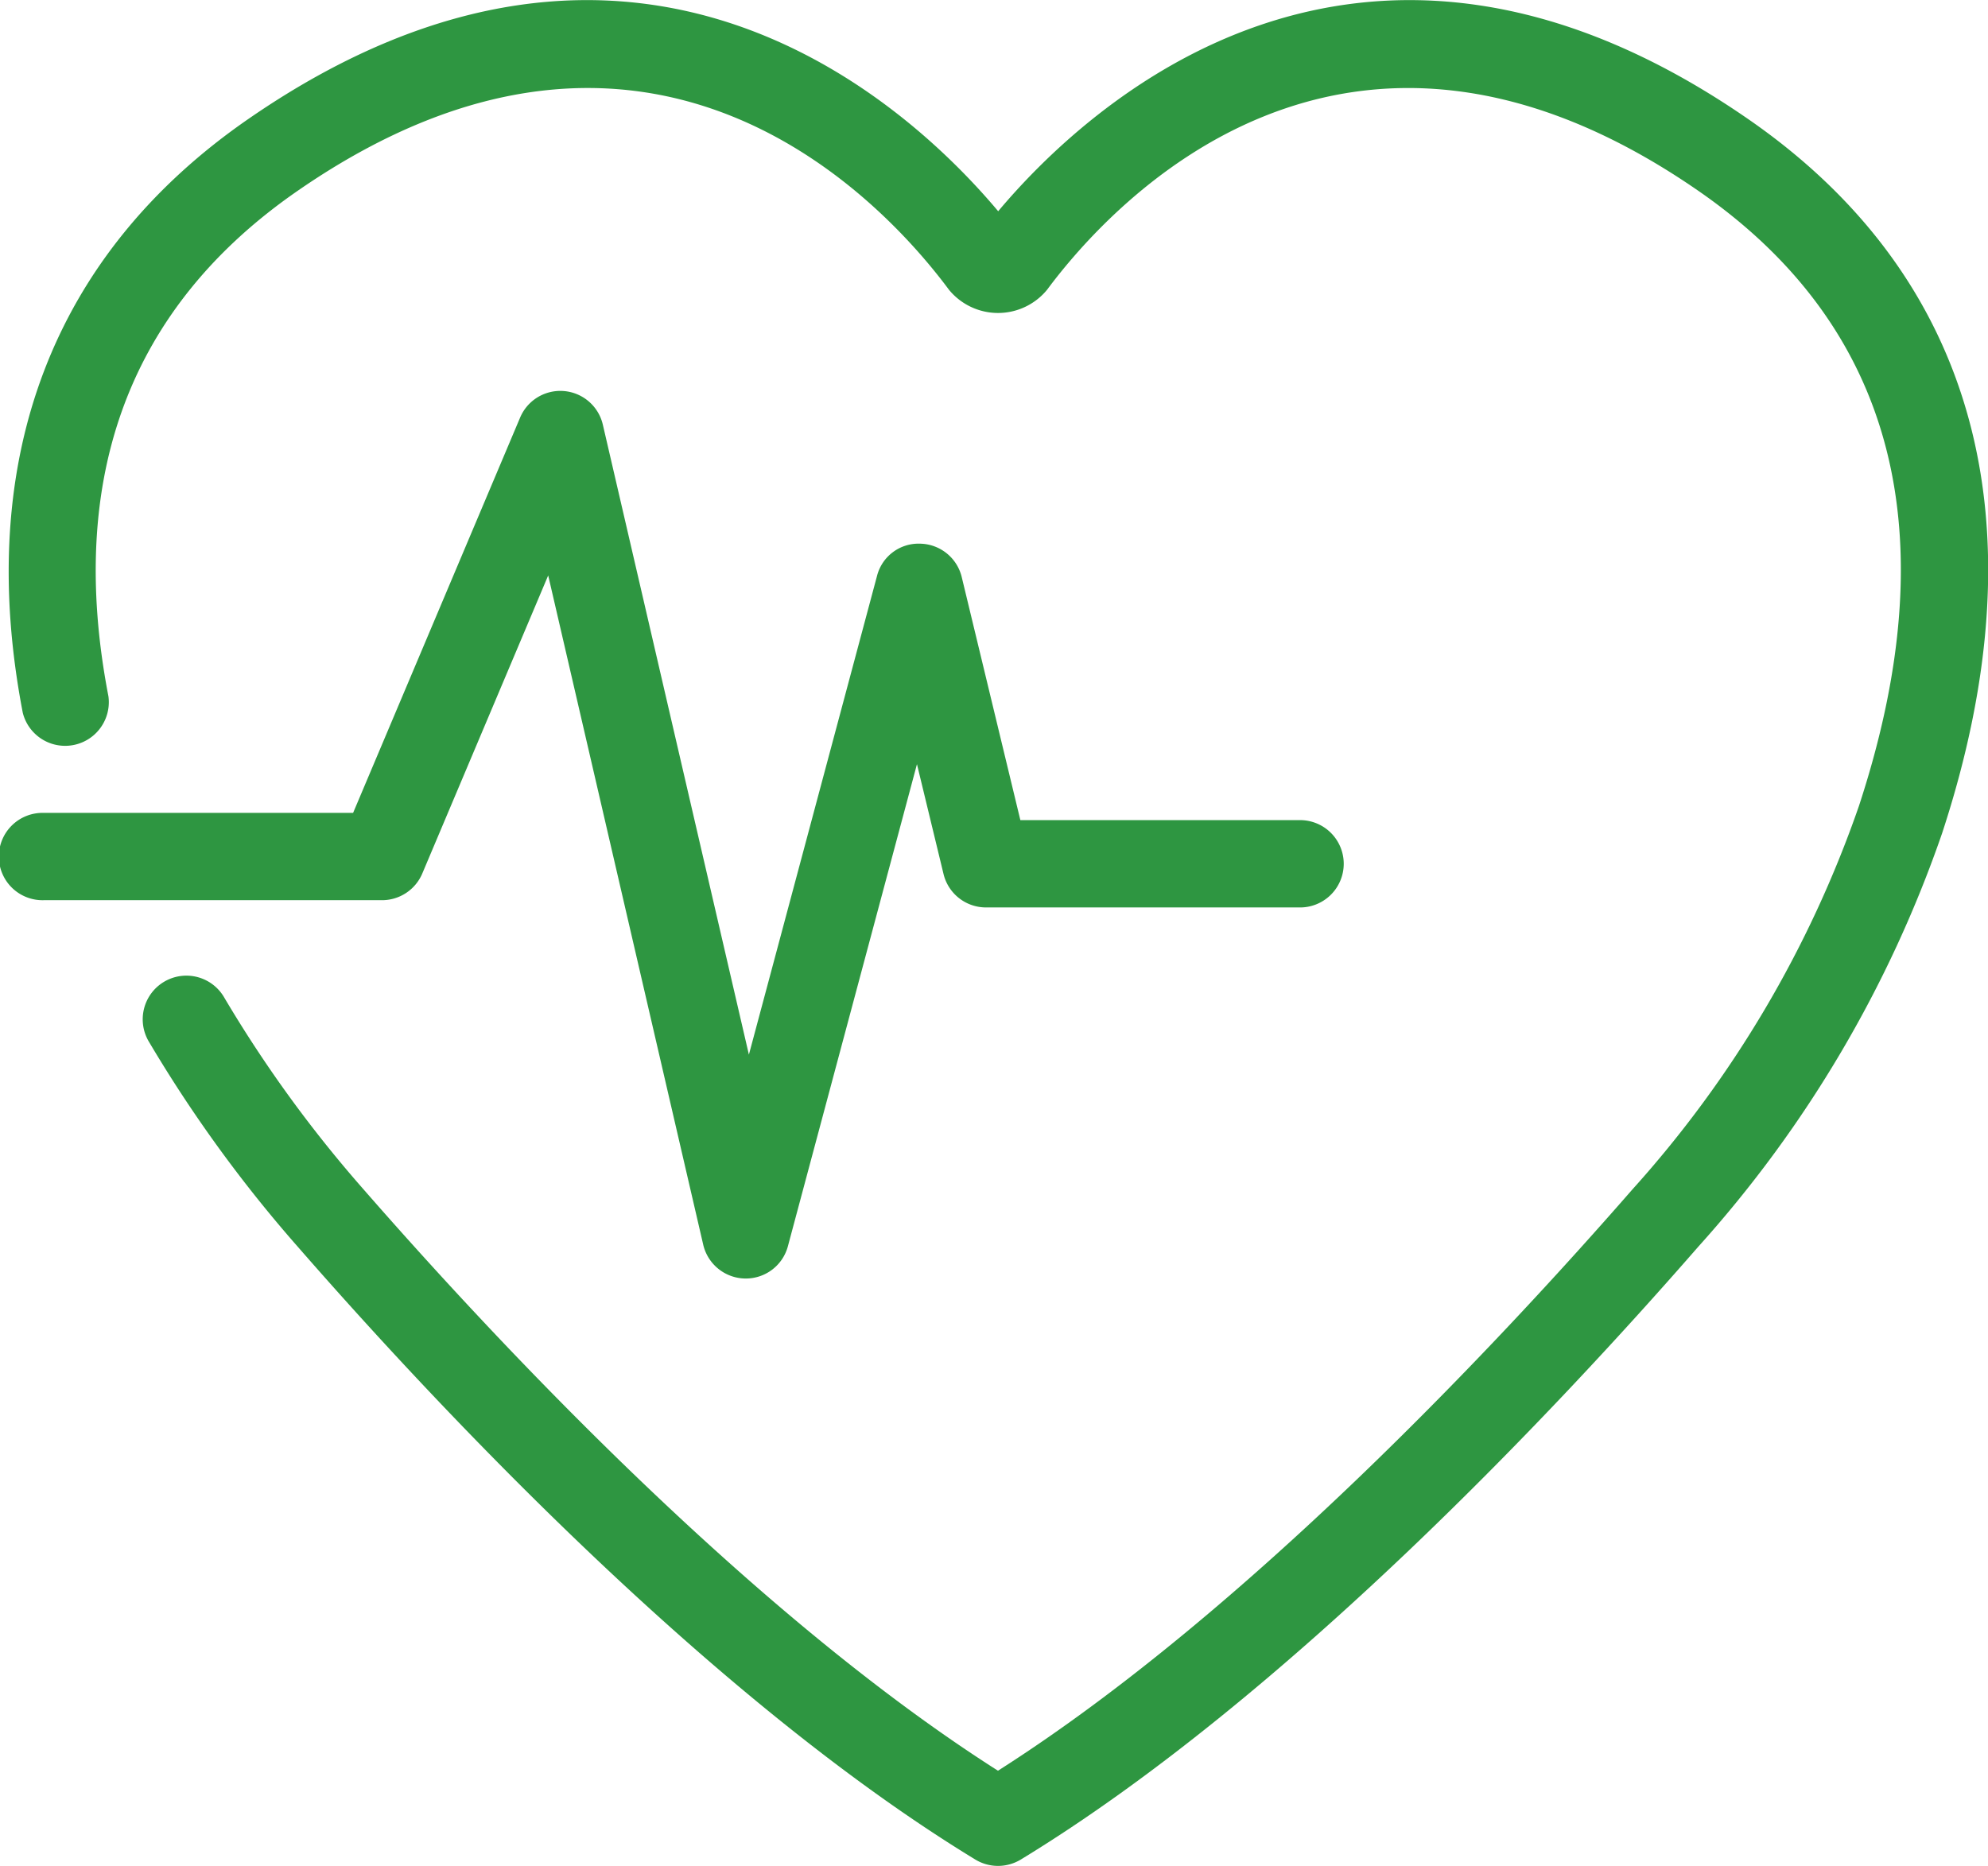
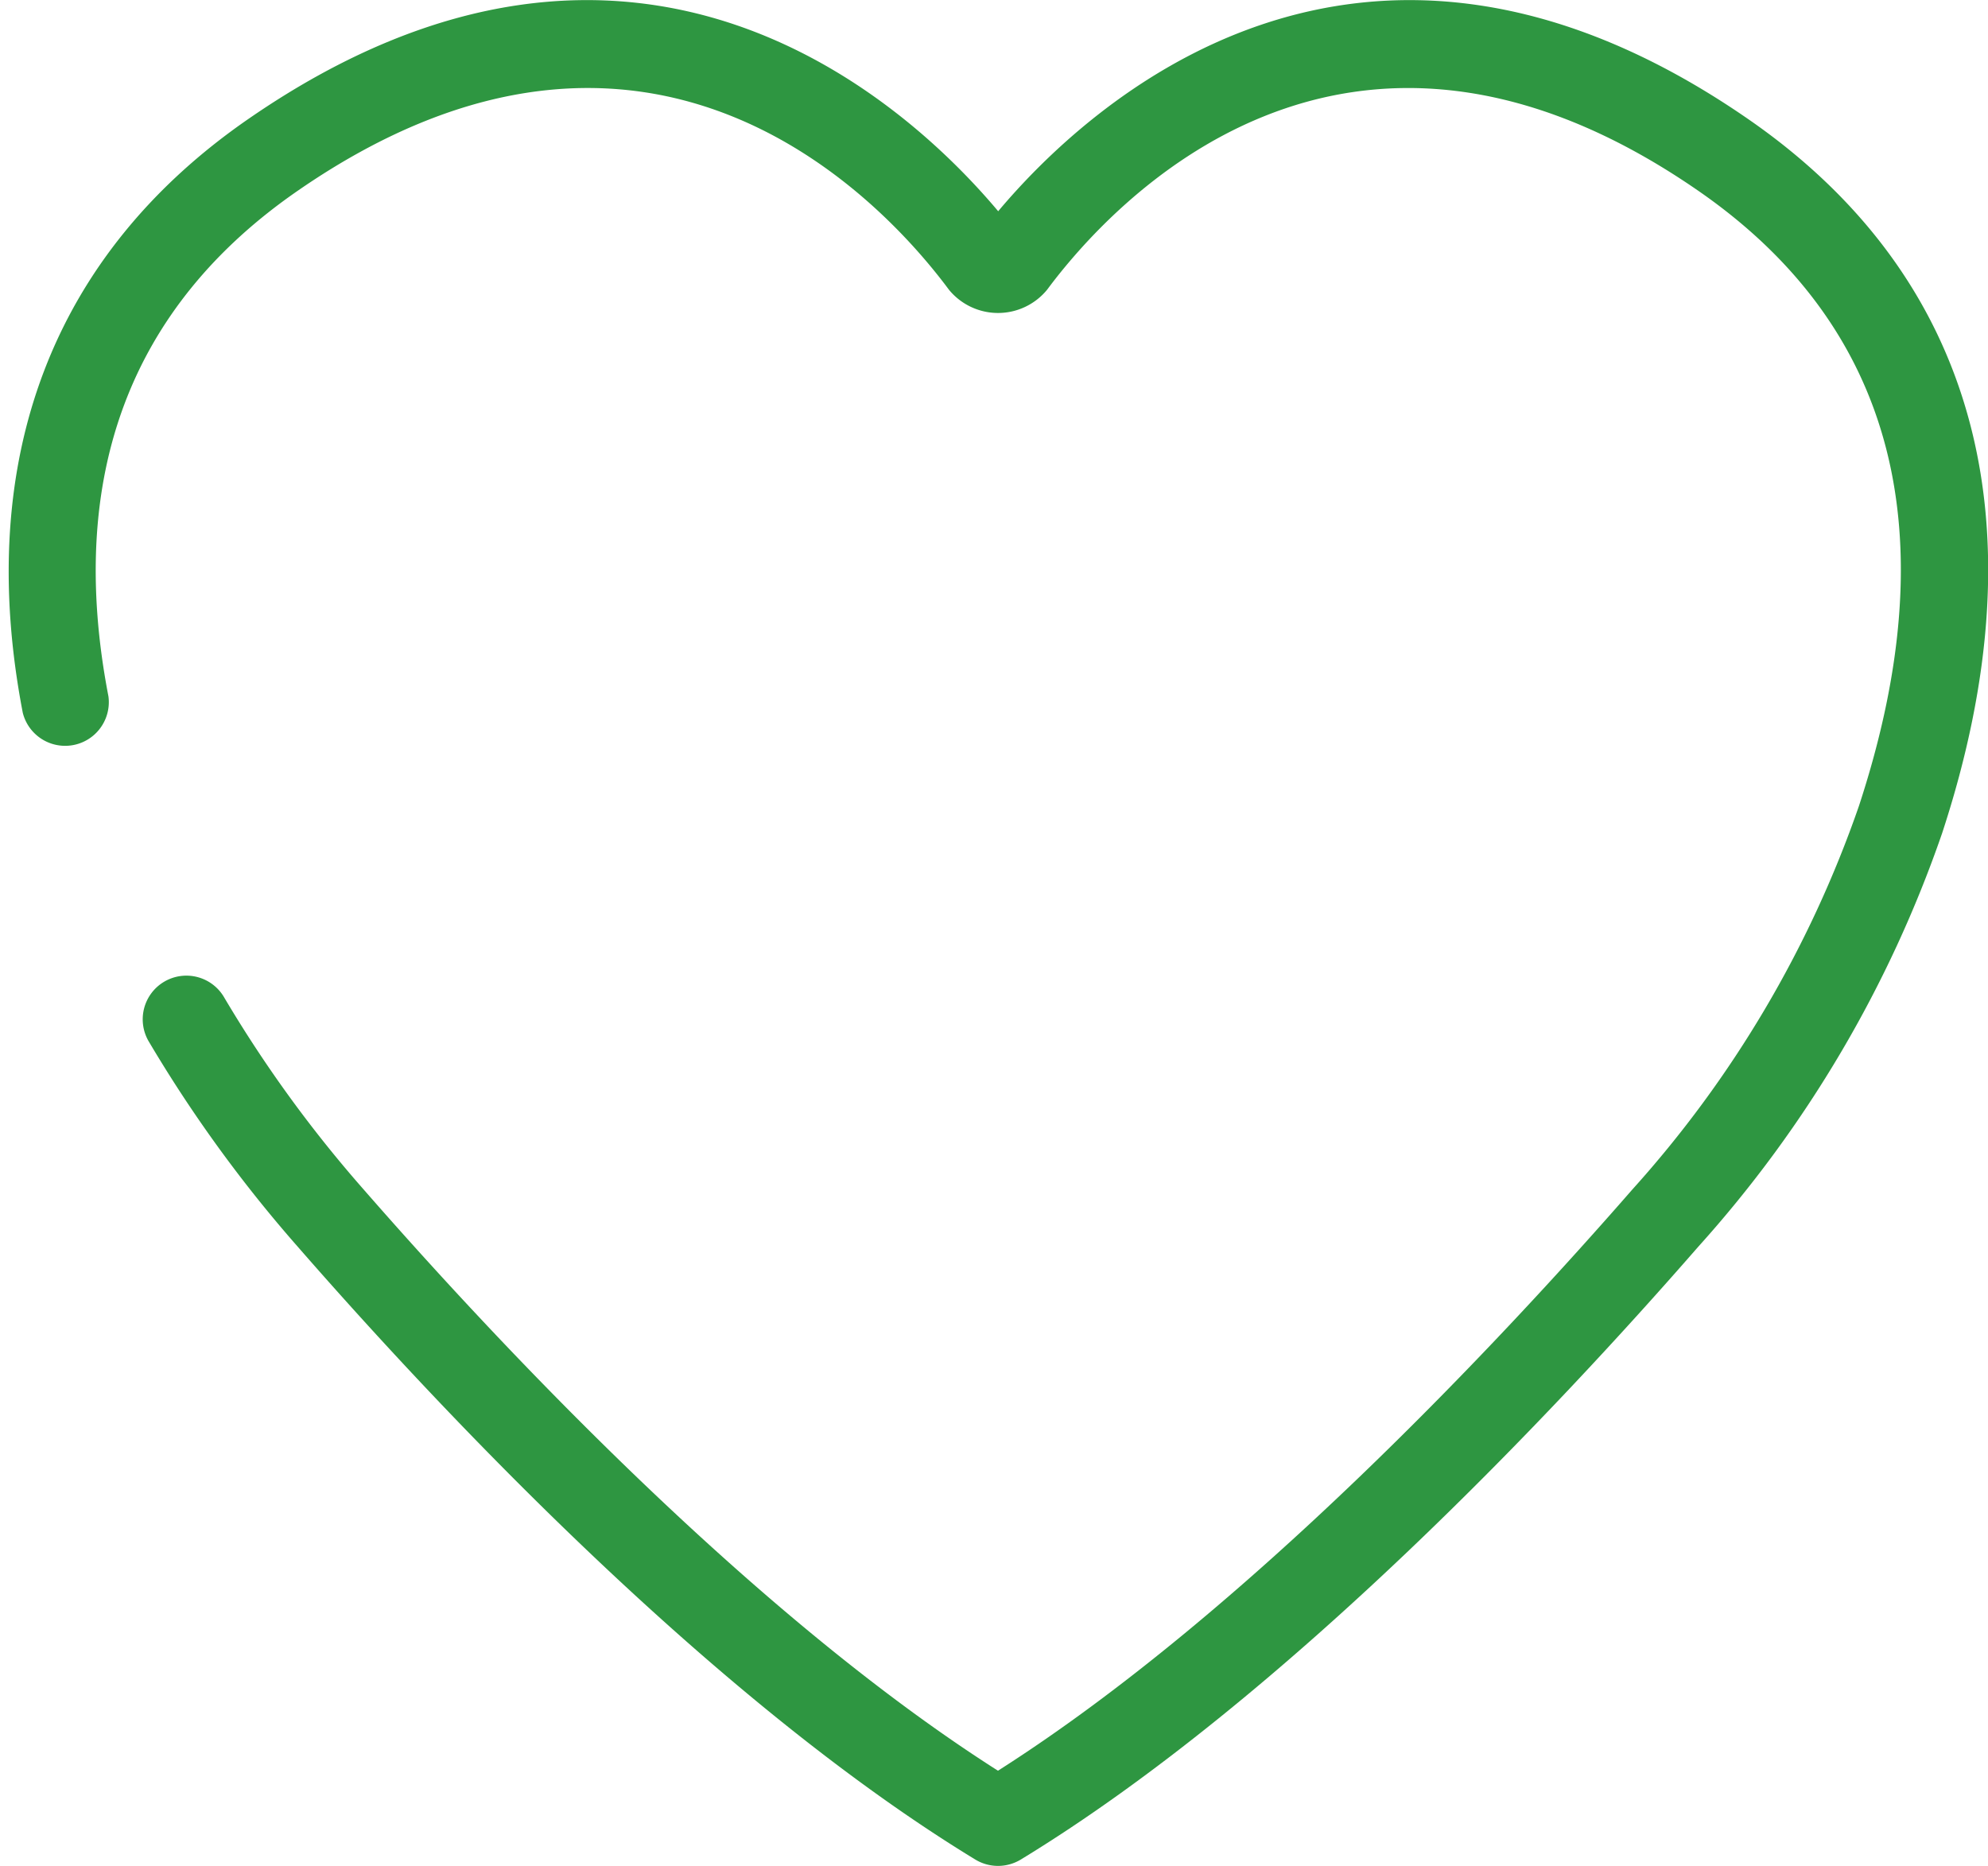
<svg xmlns="http://www.w3.org/2000/svg" id="XMLID_3409_" width="65" height="61.018" viewBox="0 0 65 61.018">
  <path id="XMLID_3_" d="M37.786,67.649a1.431,1.431,0,0,1-.742-.208C28.373,62.16,19.441,52.619,14.89,47.4a44.448,44.448,0,0,1-4.86-6.693,1.428,1.428,0,1,1,2.463-1.445,41.492,41.492,0,0,0,4.547,6.261c4.313,4.942,12.631,13.848,20.745,19.013C45.9,59.374,54.217,50.469,58.528,45.527a36.61,36.61,0,0,0,7.405-12.534c2.932-8.928,1.161-15.7-5.268-20.136-11.574-7.989-19.21.467-21.274,3.248a2.074,2.074,0,0,1-3.209,0c-2.063-2.782-9.7-11.238-21.276-3.248C9.4,16.652,7.314,22.218,8.7,29.4a1.428,1.428,0,0,1-2.8.54c-1.593-8.277.964-15,7.392-19.431,12.724-8.778,21.645-.373,24.5,3.029,2.855-3.4,11.776-11.808,24.5-3.029,7.488,5.165,9.686,13.25,6.36,23.377A39.394,39.394,0,0,1,60.682,47.4C56.131,52.622,47.2,62.162,38.529,67.442a1.44,1.44,0,0,1-.742.207Z" transform="translate(-5.155 -6.63)" fill="#2e9641" />
-   <path id="XMLID_2_" d="M29.627,44.612H29.6a1.43,1.43,0,0,1-1.368-1.1L23.162,21.62l-4.117,9.748a1.43,1.43,0,0,1-1.315.872H6.666a1.428,1.428,0,1,1,0-2.855H16.783l5.461-12.928a1.427,1.427,0,0,1,2.705.234l4.775,20.6L33.912,21.64a1.4,1.4,0,0,1,1.4-1.059,1.427,1.427,0,0,1,1.371,1.092L38.6,29.622h9.107a1.428,1.428,0,1,1,0,2.855H37.476a1.428,1.428,0,0,1-1.388-1.092l-.869-3.593L31,43.554a1.423,1.423,0,0,1-1.376,1.058Z" transform="translate(-5.238 -2.802)" fill="#2e9641" />
</svg>